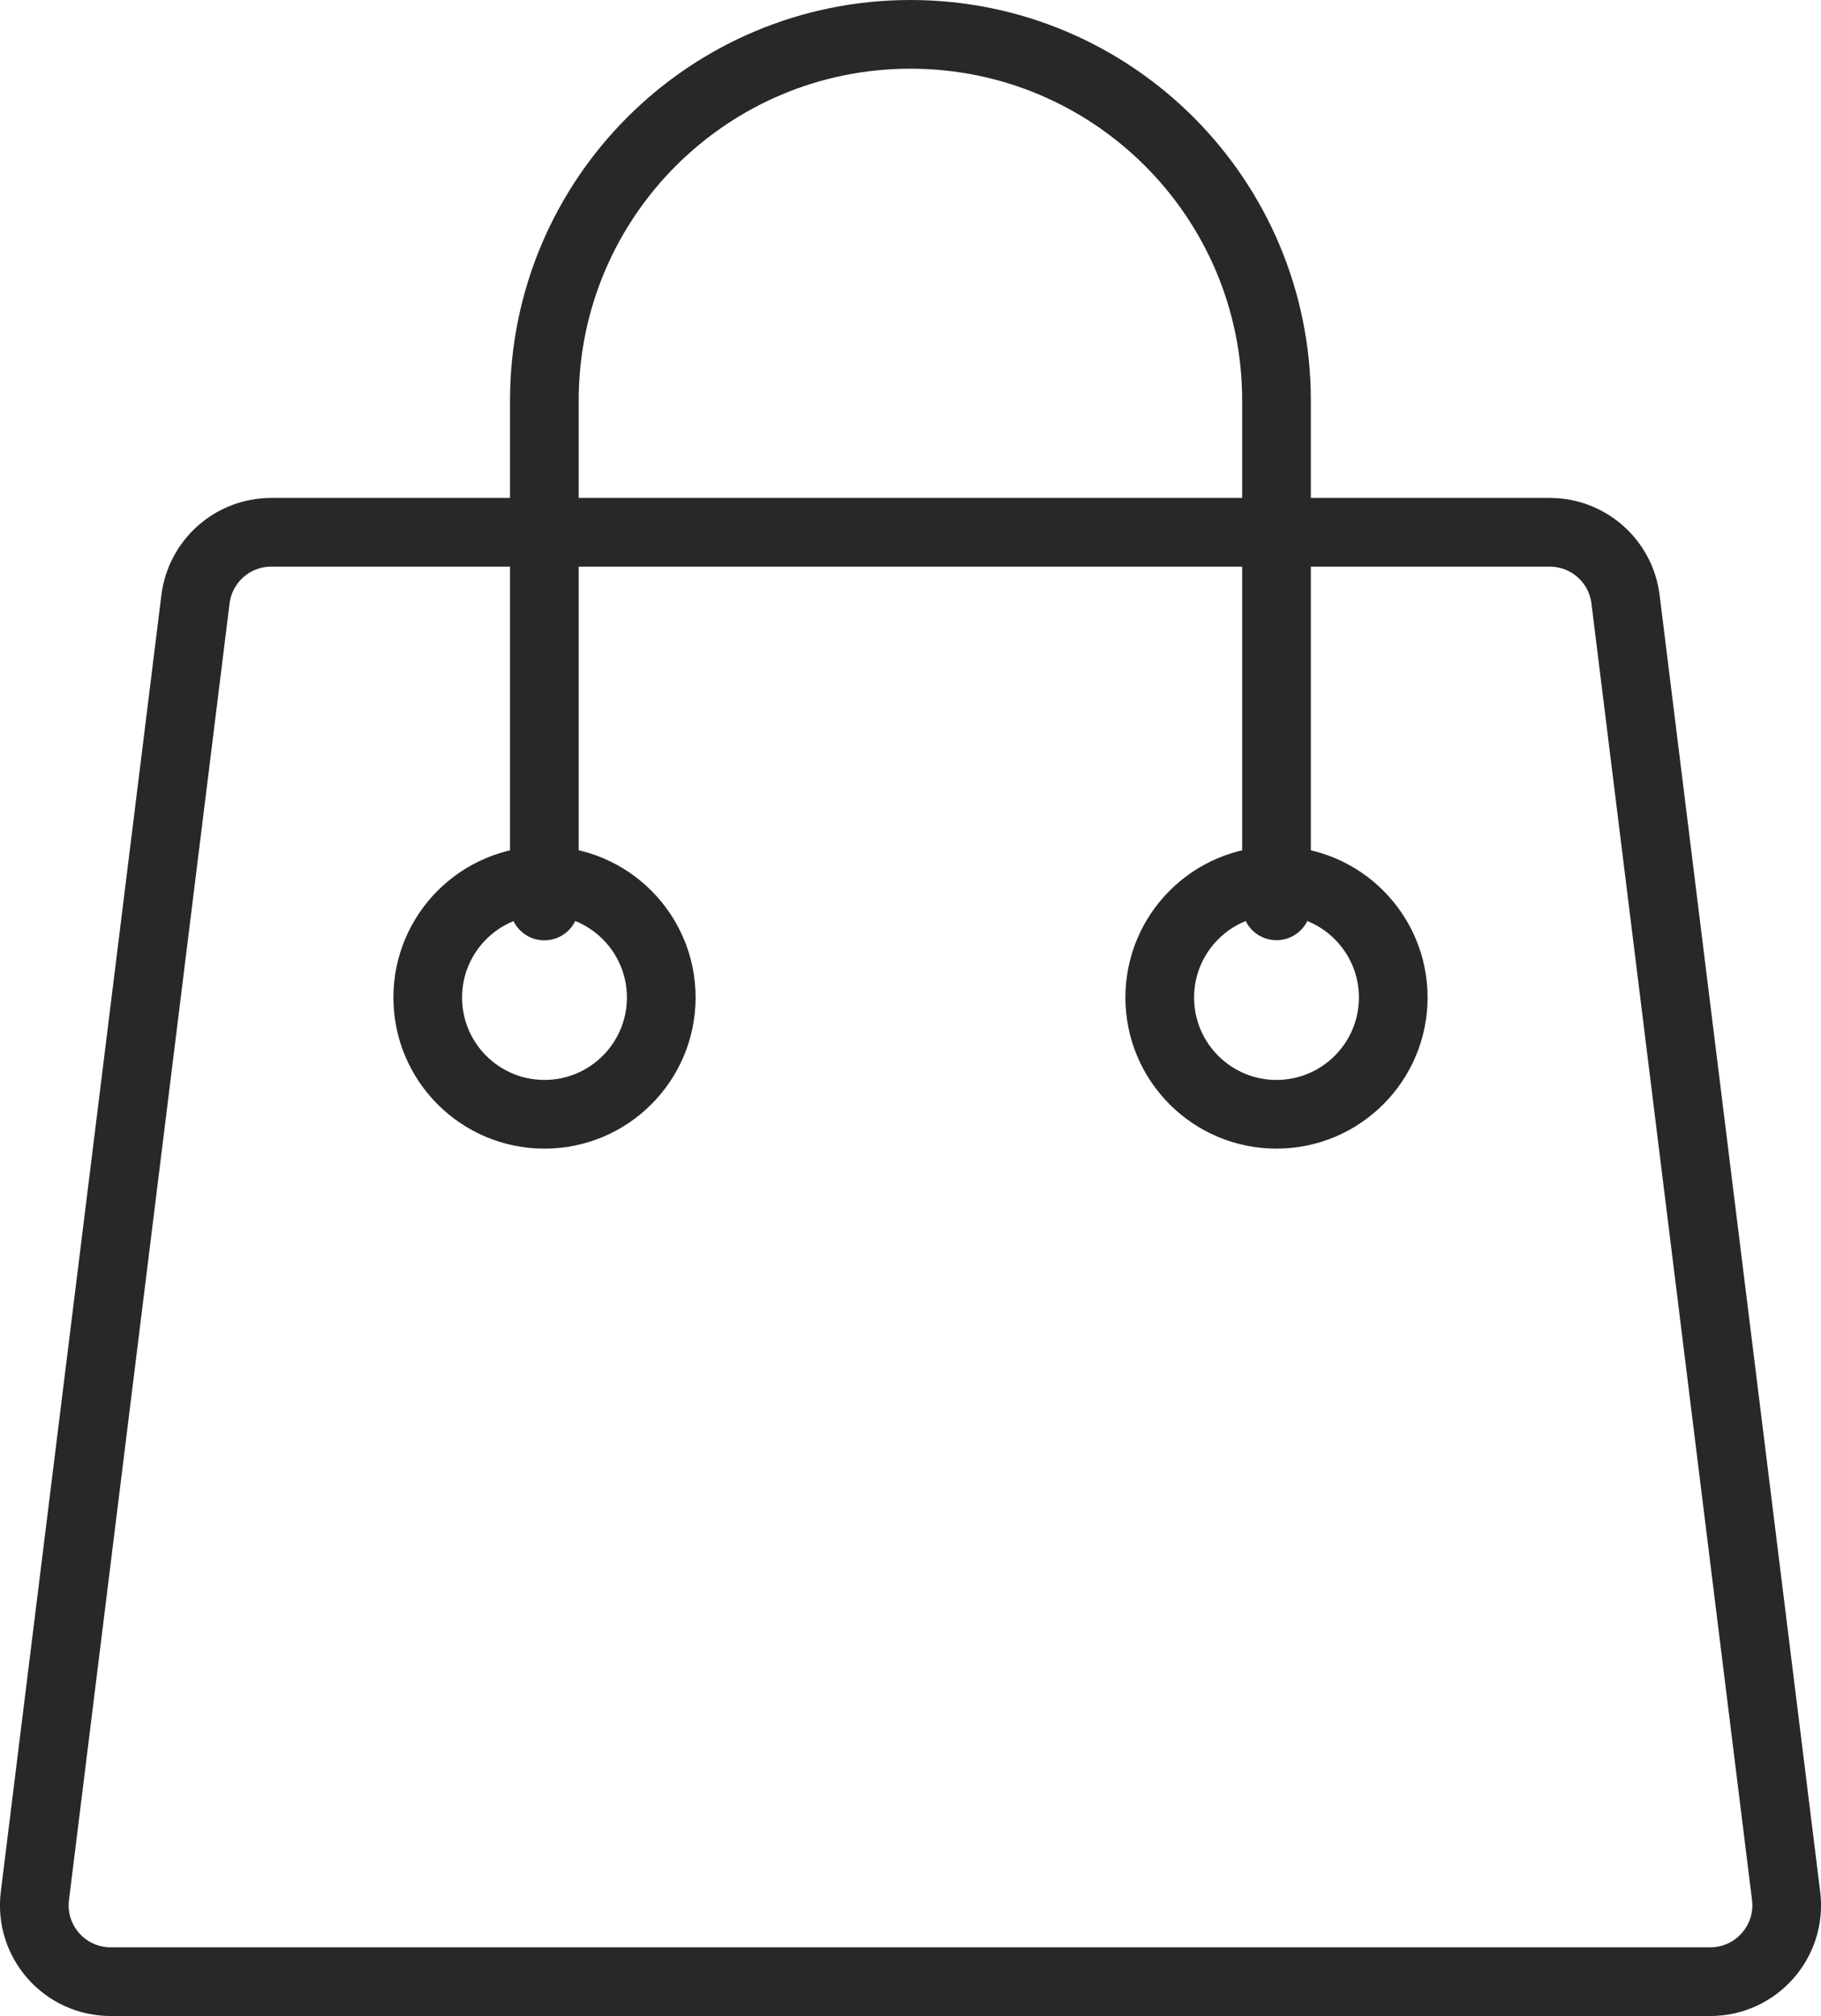
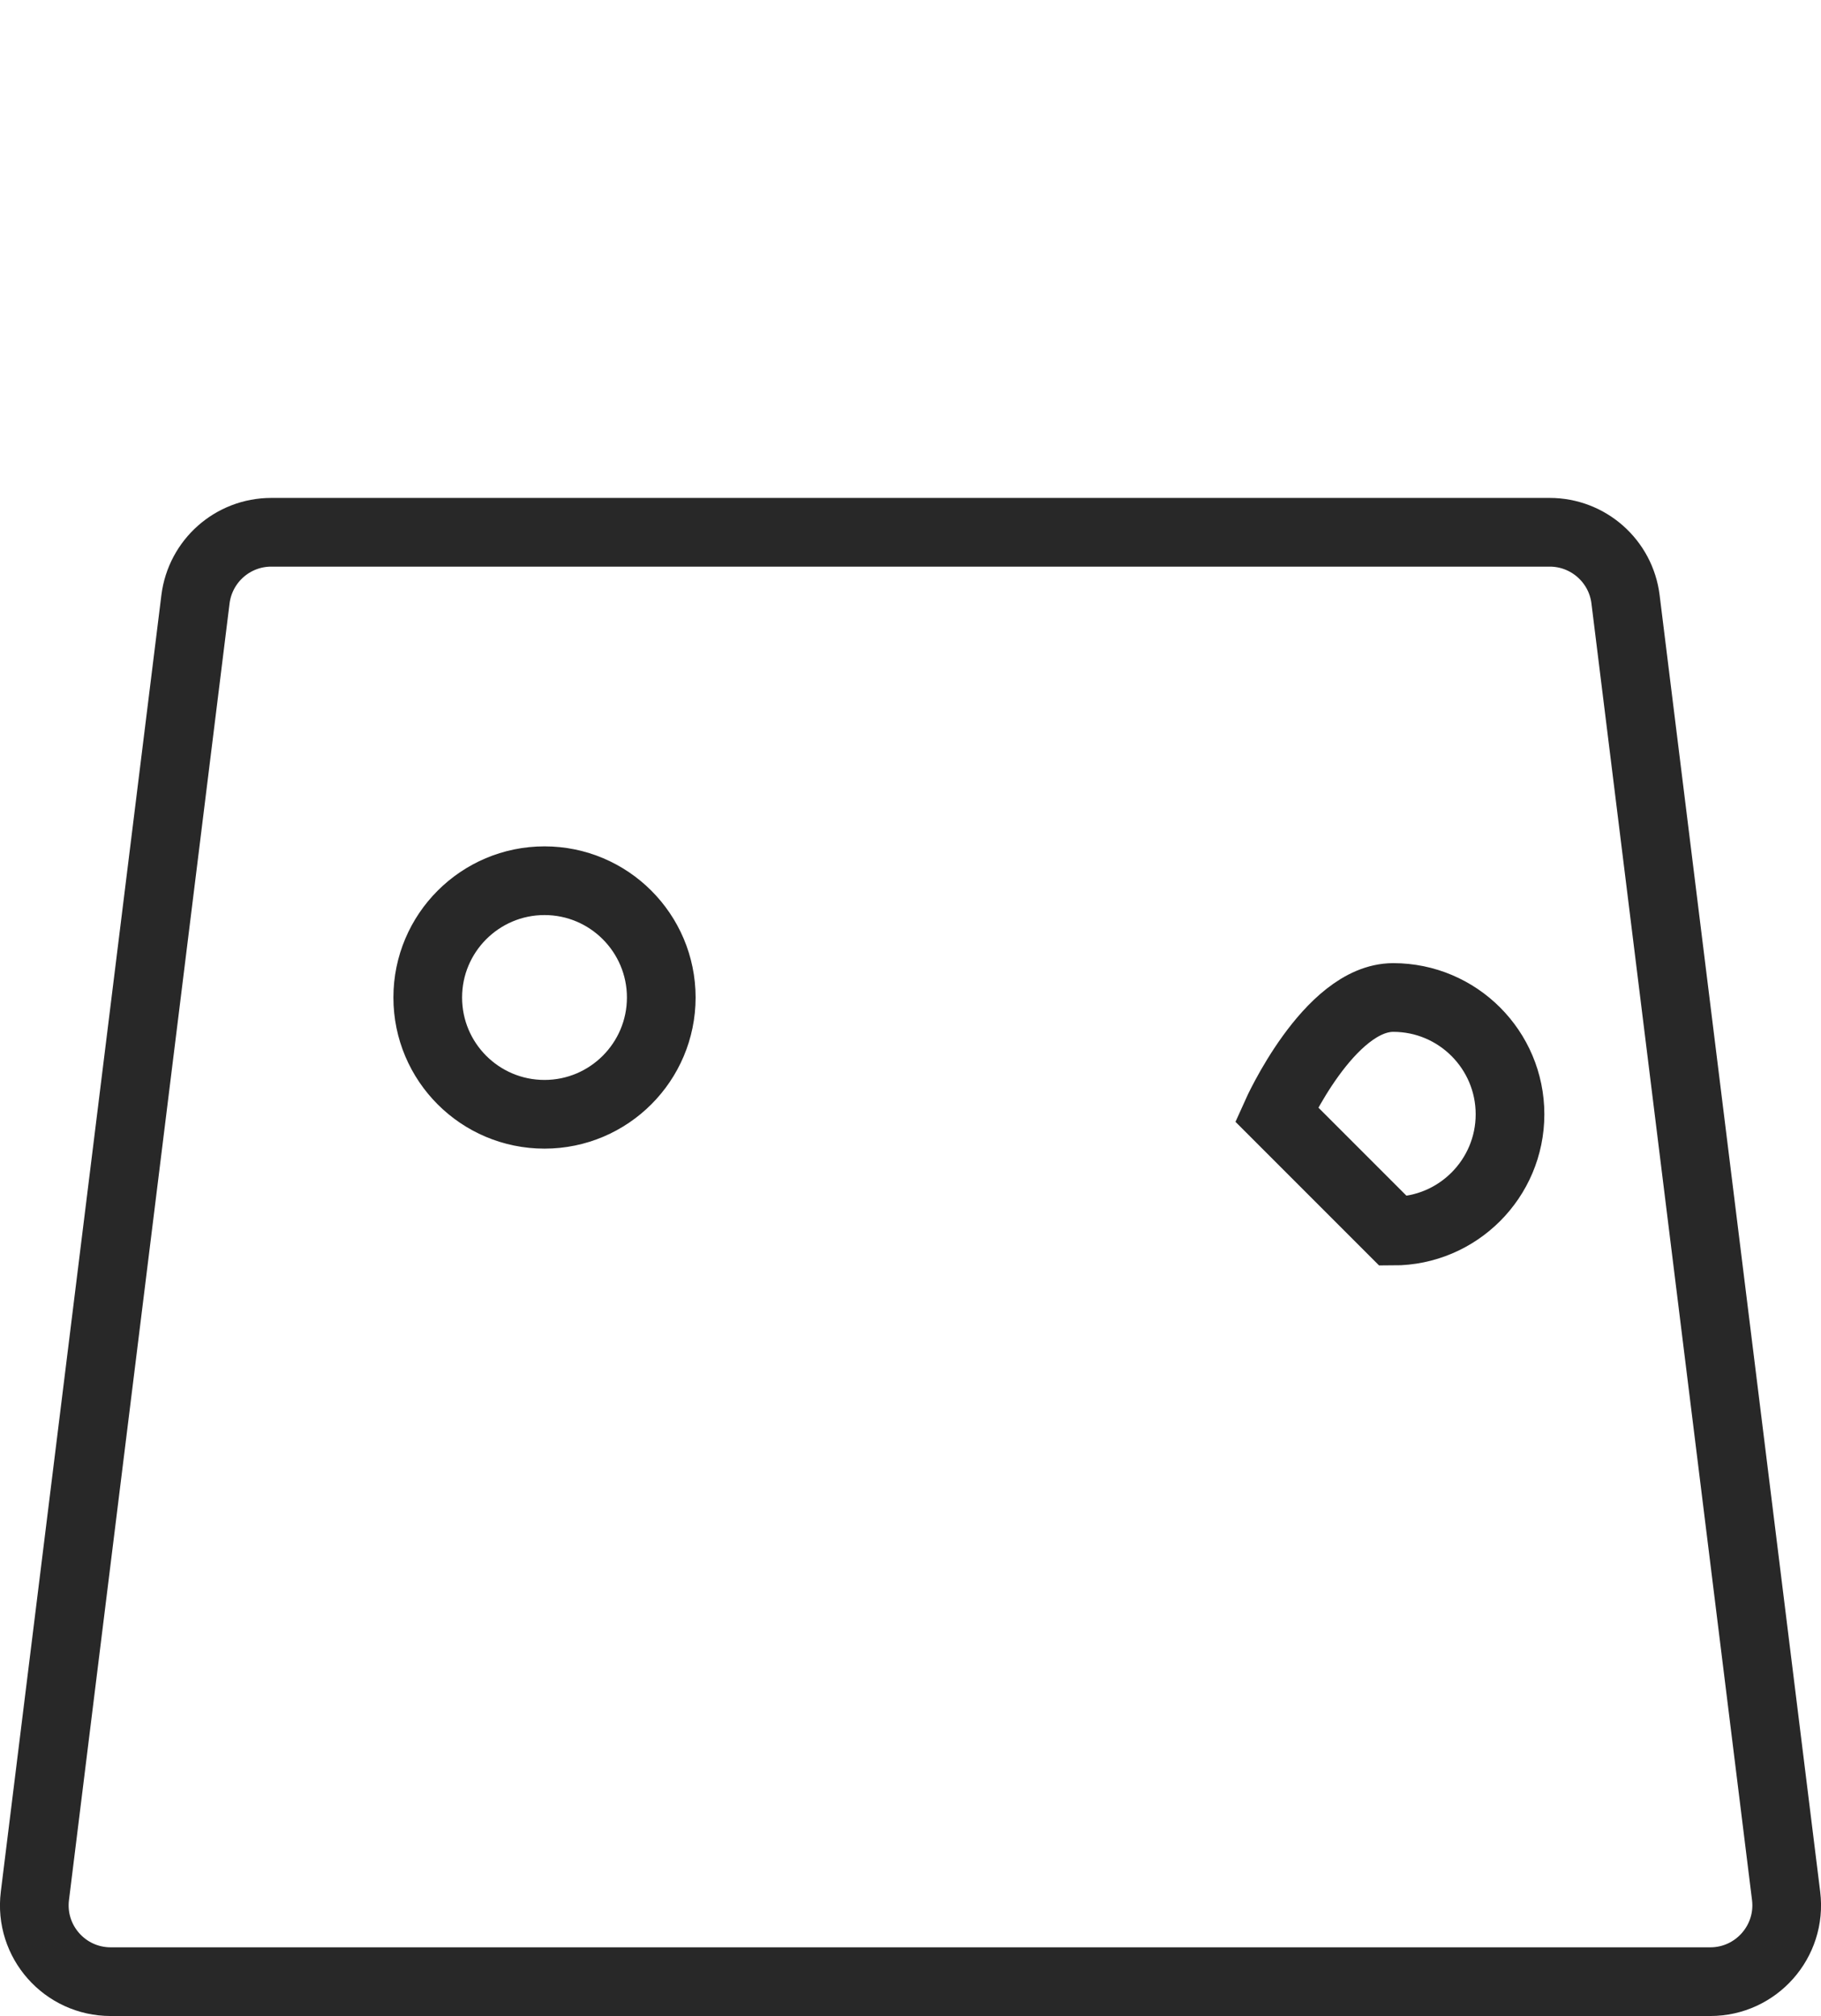
<svg xmlns="http://www.w3.org/2000/svg" id="Calque_1" data-name="Calque 1" viewBox="0 0 132.57 146.73">
  <defs>
    <style>
      .cls-1 {
        stroke-linecap: round;
      }

      .cls-1, .cls-2 {
        fill: none;
        stroke: #282828;
        stroke-width: 5px;
      }
    </style>
  </defs>
-   <path class="cls-2" d="M130.03,137.99l-11.69-94.37c-.34-2.78-2.71-4.88-5.52-4.88H19.75c-2.81,0-5.17,2.09-5.52,4.88L2.54,137.99c-.41,3.32,2.18,6.24,5.52,6.24h116.45c3.34,0,5.93-2.93,5.52-6.24ZM39.64,81.1c-4.7,0-8.5-3.81-8.5-8.5s3.81-8.5,8.5-8.5,8.5,3.81,8.5,8.5-3.81,8.5-8.5,8.5ZM92.93,81.1c-4.7,0-8.5-3.81-8.5-8.5s3.81-8.5,8.5-8.5,8.5,3.81,8.5,8.5-3.81,8.5-8.5,8.5Z" />
-   <path class="cls-1" d="M92.93,65.93V29.15c0-14.72-11.93-26.65-26.65-26.65h0c-14.72,0-26.65,11.93-26.65,26.65v36.79" />
+   <path class="cls-2" d="M130.03,137.99l-11.69-94.37c-.34-2.78-2.71-4.88-5.52-4.88H19.75c-2.81,0-5.17,2.09-5.52,4.88L2.54,137.99c-.41,3.32,2.18,6.24,5.52,6.24h116.45c3.34,0,5.93-2.93,5.52-6.24ZM39.64,81.1c-4.7,0-8.5-3.81-8.5-8.5s3.81-8.5,8.5-8.5,8.5,3.81,8.5,8.5-3.81,8.5-8.5,8.5ZM92.93,81.1s3.81-8.5,8.5-8.5,8.5,3.81,8.5,8.5-3.81,8.5-8.5,8.5Z" />
</svg>